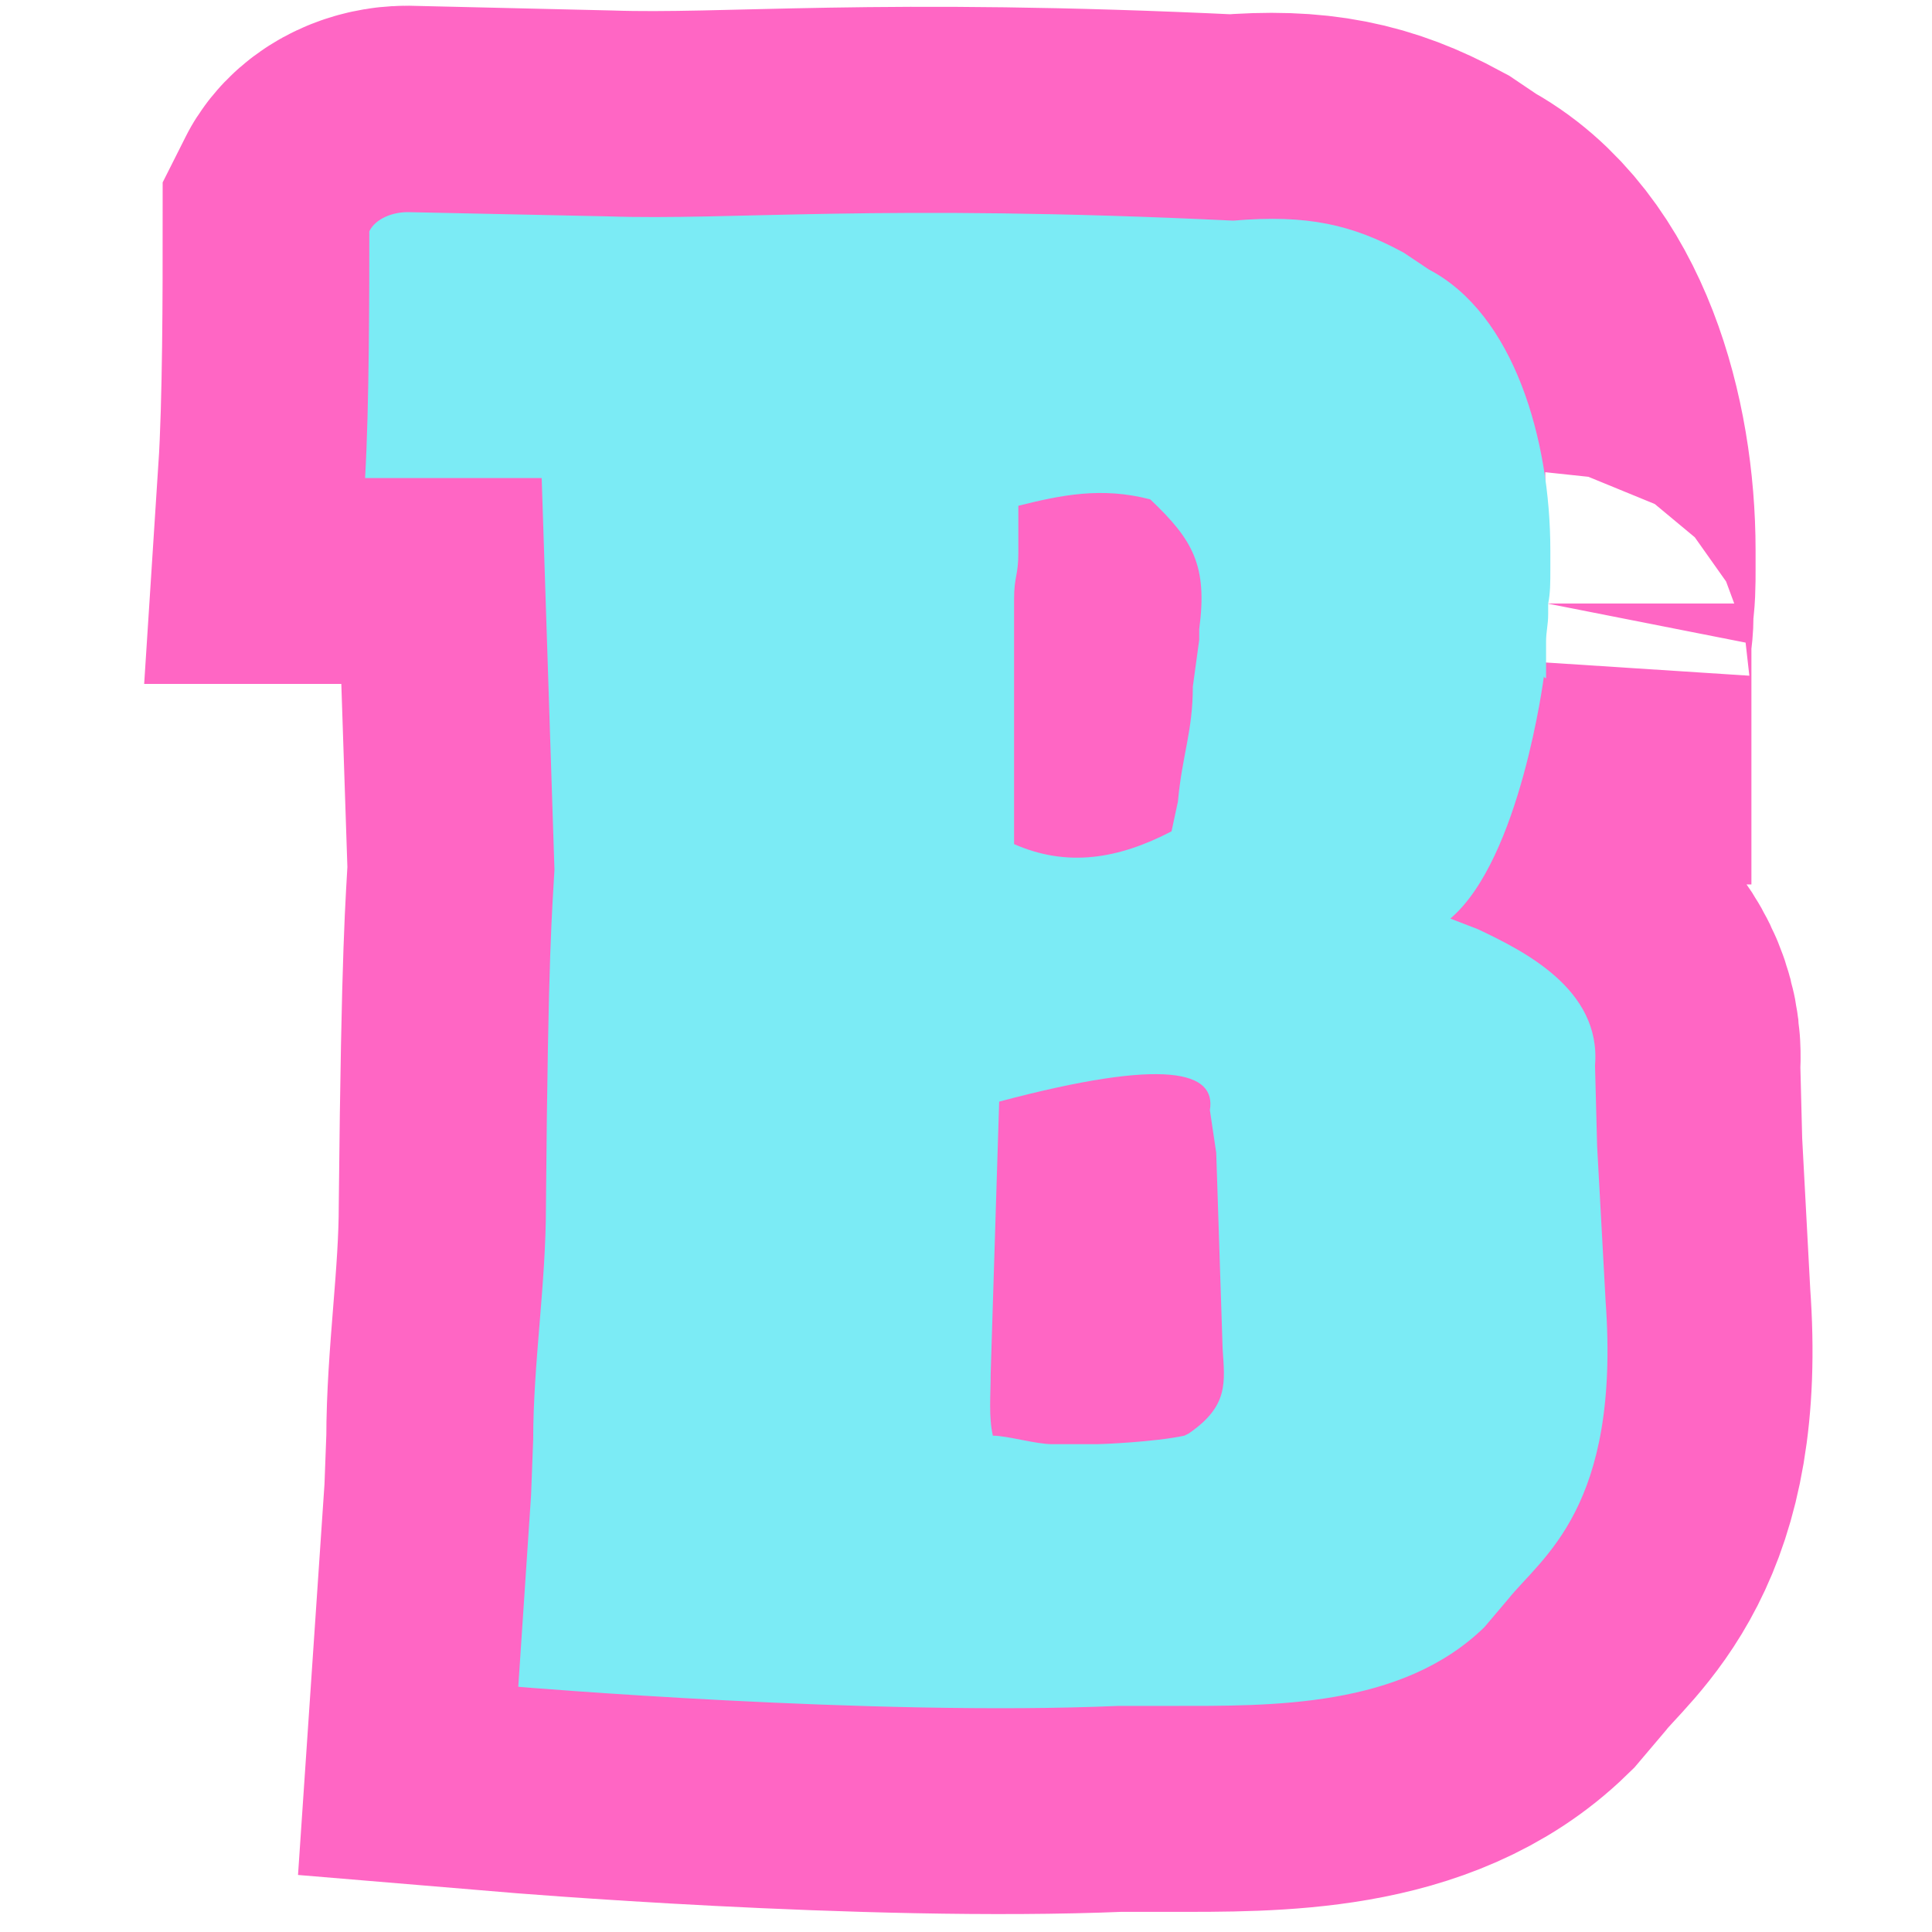
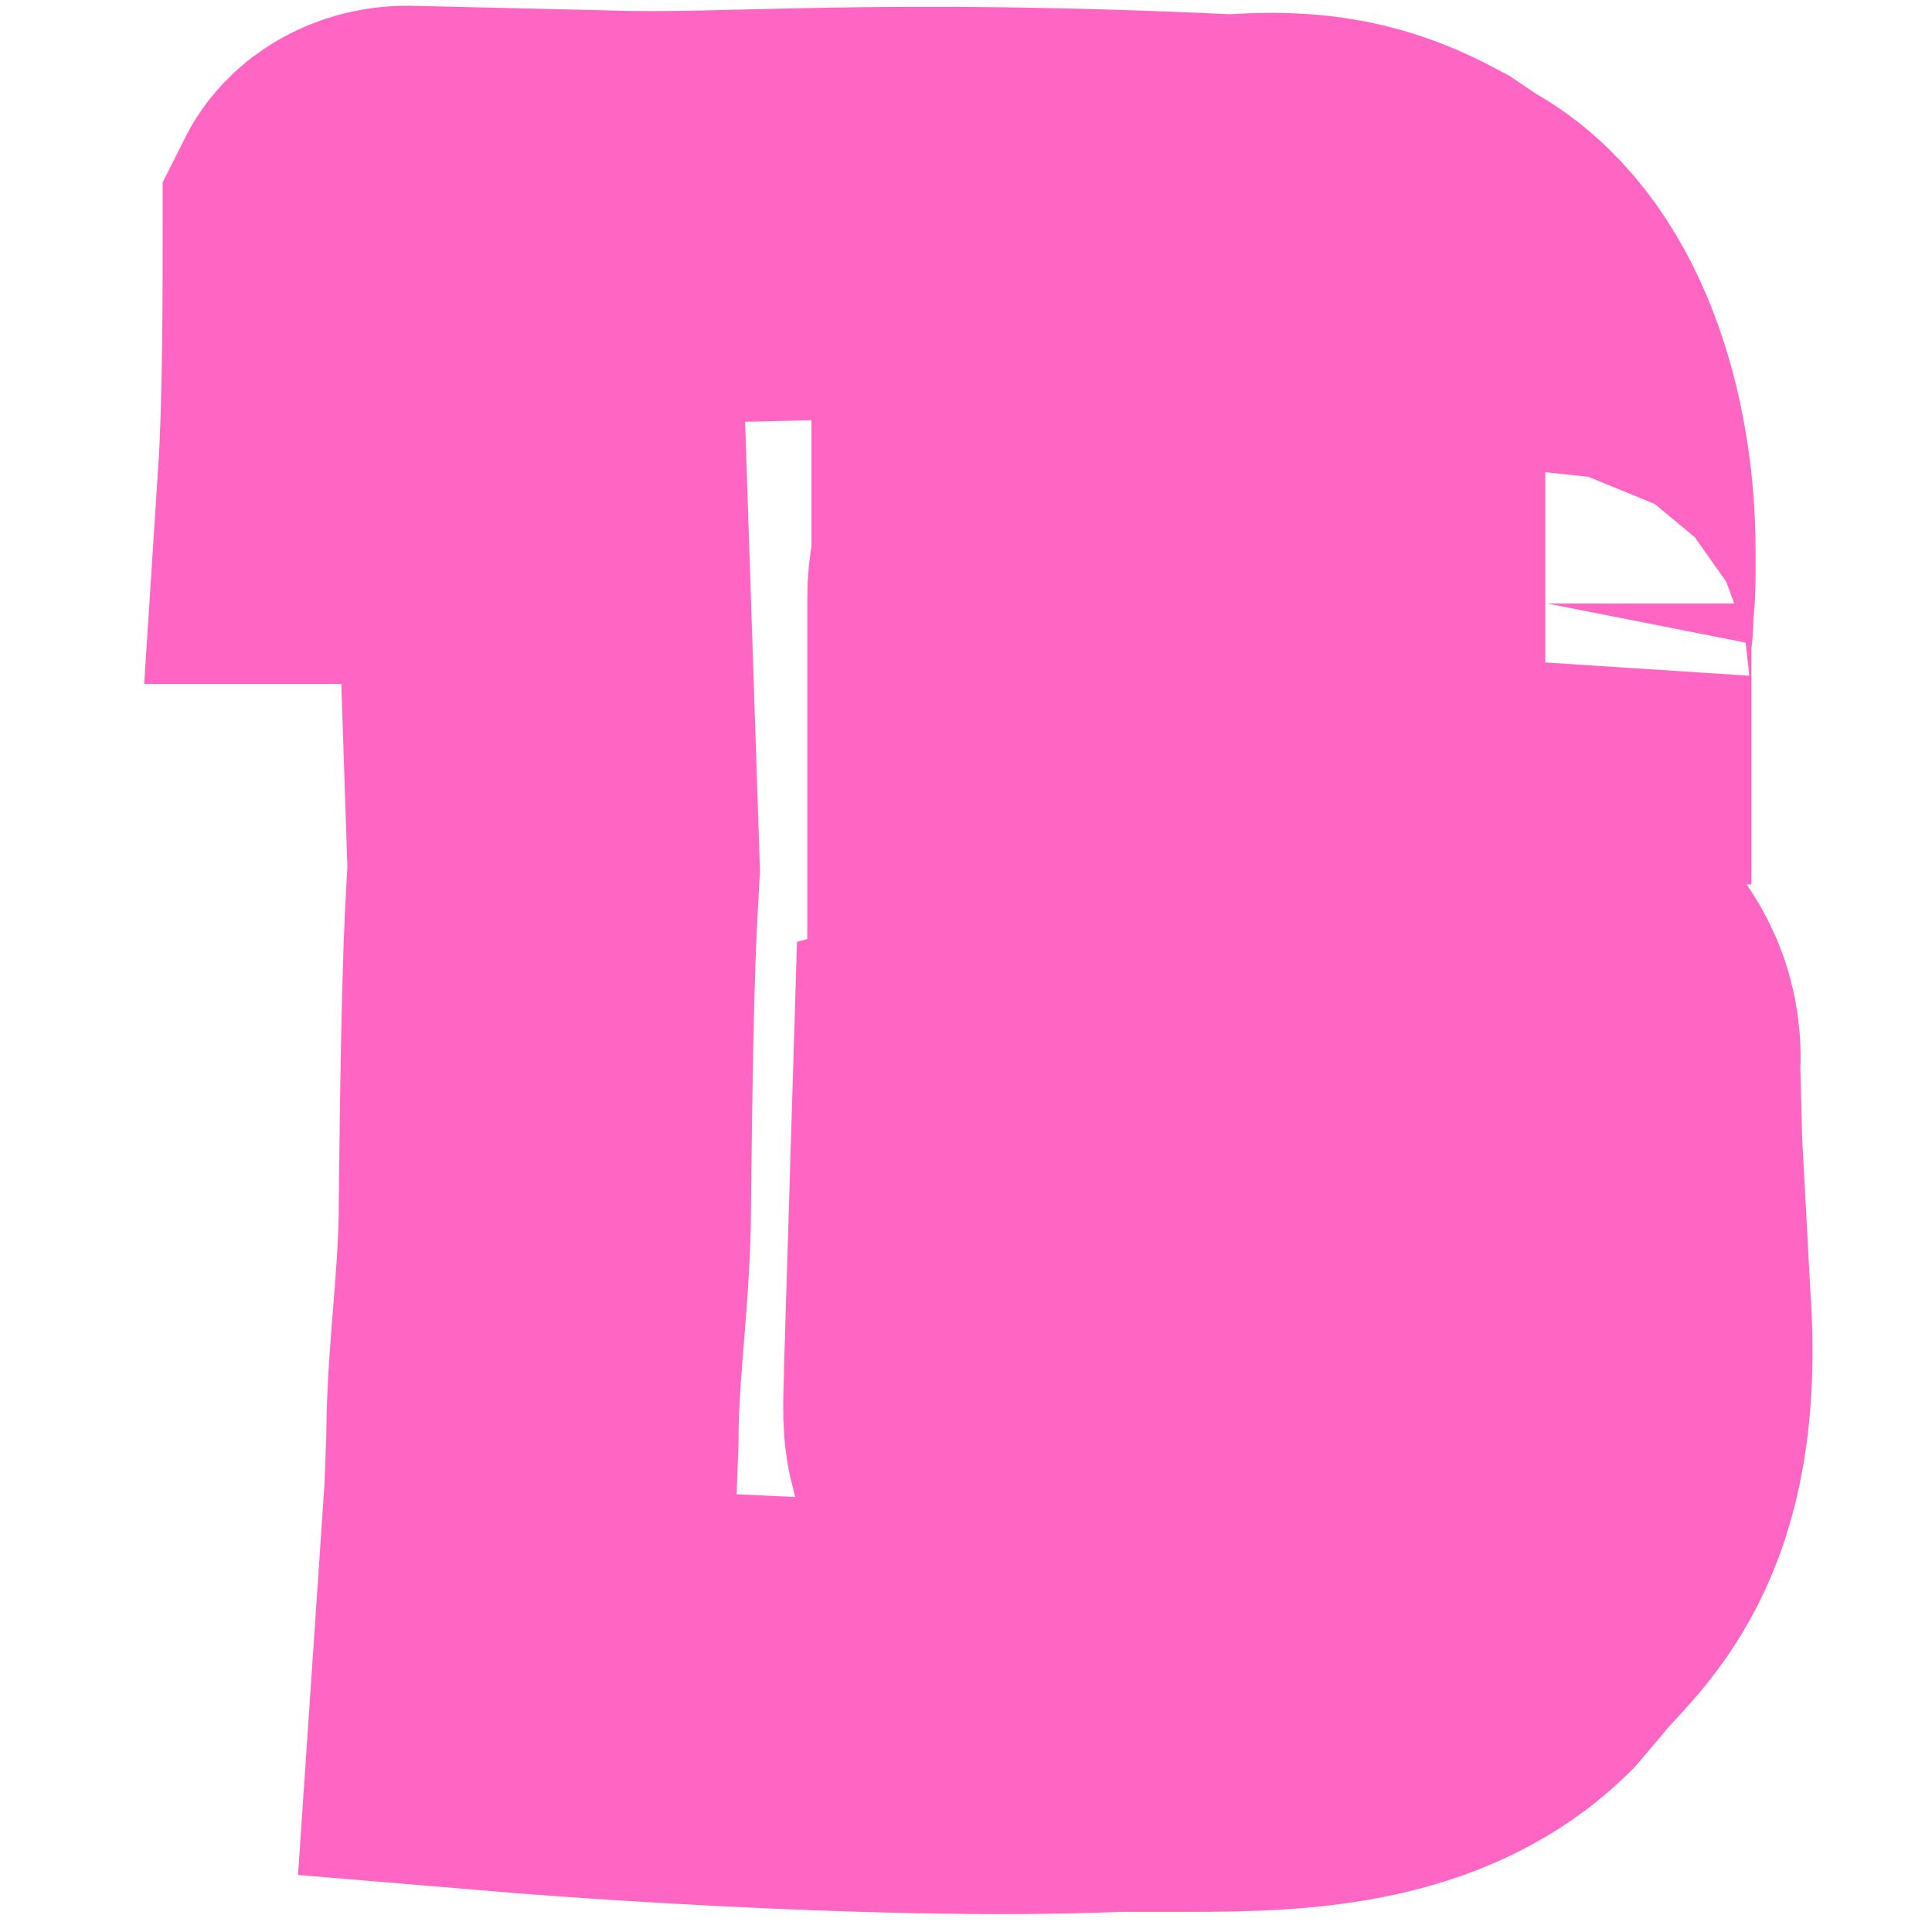
<svg xmlns="http://www.w3.org/2000/svg" version="1.0" preserveAspectRatio="xMidYMid meet" height="200" viewBox="0 0 150 150" zoomAndPan="magnify" width="200">
  <defs>
    <g />
  </defs>
  <path stroke-miterlimit="4" stroke-opacity="1" stroke-width="37.26" stroke="#ff66c4" d="M 496.313 143.737 C 505.329 143.737 517.064 143.923 524.58 136.599 L 526.689 134.112 C 529.74 130.265 536.878 125.85 535.514 107.214 L 534.764 93.173 L 534.578 85.849 C 535.142 78.947 528.053 75.473 524.016 73.55 L 521.479 72.563 C 527.817 67.212 529.977 50.639 529.977 50.639 C 529.977 50.876 530.163 50.876 530.163 50.876 L 530.163 47.588 C 530.163 46.602 530.354 46.038 530.354 45.097 L 530.354 44.115 C 530.54 43.173 530.54 42.187 530.54 41.059 L 530.54 39.322 C 530.54 29.324 527.253 17.962 519.556 13.925 L 517.255 12.374 C 512.654 9.887 508.616 8.95 501.901 9.514 C 469.742 7.964 456.502 9.514 445.331 9.137 L 427.253 8.714 C 425.939 8.714 424.389 9.323 423.825 10.451 C 423.825 15.661 423.825 26.228 423.402 32.752 L 439.366 32.752 L 440.539 68.148 C 440.352 71.813 439.975 75.1 439.743 98.525 C 439.743 105.663 438.615 112.751 438.615 119.699 L 438.429 124.677 L 437.256 142 C 437.256 142 469.178 144.678 491.48 143.737 Z M 494.39 34.676 C 498.241 38.34 499.555 40.641 498.805 46.415 L 498.805 47.397 L 498.241 51.626 C 498.241 55.663 497.254 57.773 496.877 62.001 L 496.313 64.675 C 491.48 67.212 486.879 67.962 482.091 65.848 L 482.091 43.737 C 482.091 41.623 482.464 41.623 482.464 39.513 L 482.464 35.285 C 486.315 34.303 489.975 33.548 494.39 34.676 Z M 480.727 89.136 C 495.94 85.098 500.35 86.412 499.741 89.886 L 500.35 93.737 L 500.914 111.437 C 501.105 114.488 501.478 116.602 497.818 119.135 L 497.441 119.326 C 494.767 119.885 489.975 120.076 489.552 120.076 L 485.515 120.076 C 484.014 120.076 481.477 119.326 480.163 119.326 C 479.74 117.589 479.977 115.661 479.977 113.738 Z M 480.727 89.136" stroke-linejoin="miter" fill="none" transform="matrix(0.859, 0, 0, 0.859, -335.434, 8.963)" stroke-linecap="butt" />
  <g fill-opacity="1" fill="#7bebf5">
    <g transform="translate(38.091, 139.552)">
      <g>
-         <path d="M 52.867 -7.105 C 60.633 -7.105 70.711 -6.938 77.156 -13.219 L 78.973 -15.363 C 81.613 -18.668 87.727 -22.469 86.57 -38.496 L 85.91 -50.555 L 85.746 -56.832 C 86.242 -62.781 80.129 -65.754 76.66 -67.406 L 74.512 -68.234 C 79.965 -72.859 81.781 -87.066 81.781 -87.066 C 81.781 -86.902 81.945 -86.902 81.945 -86.902 L 81.945 -89.711 C 81.945 -90.535 82.109 -91.031 82.109 -91.859 L 82.109 -92.684 C 82.277 -93.512 82.277 -94.336 82.277 -95.328 L 82.277 -96.816 C 82.277 -105.406 79.469 -115.152 72.859 -118.621 L 70.875 -119.945 C 66.91 -122.094 63.441 -122.918 57.66 -122.422 C 30.07 -123.746 18.668 -122.422 9.086 -122.754 L -6.441 -123.082 C -7.602 -123.082 -8.922 -122.59 -9.418 -121.598 C -9.418 -117.137 -9.418 -108.051 -9.746 -102.434 L 3.965 -102.434 L 4.957 -72.031 C 4.793 -68.895 4.461 -66.086 4.297 -45.93 C 4.297 -39.816 3.305 -33.703 3.305 -27.754 L 3.141 -23.461 L 2.148 -8.59 C 2.148 -8.59 29.574 -6.277 48.738 -7.105 Z M 51.215 -100.781 C 54.52 -97.641 55.676 -95.66 55.016 -90.703 L 55.016 -89.875 L 54.52 -86.242 C 54.52 -82.773 53.695 -80.953 53.363 -77.32 L 52.867 -75.008 C 48.738 -72.859 44.773 -72.199 40.641 -74.016 L 40.641 -93.016 C 40.641 -94.832 40.973 -94.832 40.973 -96.648 L 40.973 -100.285 C 44.277 -101.109 47.418 -101.77 51.215 -100.781 Z M 39.484 -54.023 C 52.539 -57.492 56.336 -56.336 55.844 -53.363 L 56.336 -50.059 L 56.832 -34.859 C 57 -32.215 57.328 -30.398 54.191 -28.25 L 53.859 -28.086 C 51.547 -27.59 47.418 -27.426 47.086 -27.426 L 43.617 -27.426 C 42.293 -27.426 40.148 -28.086 38.992 -28.086 C 38.66 -29.574 38.824 -31.227 38.824 -32.879 Z M 39.484 -54.023" />
-       </g>
+         </g>
    </g>
  </g>
</svg>